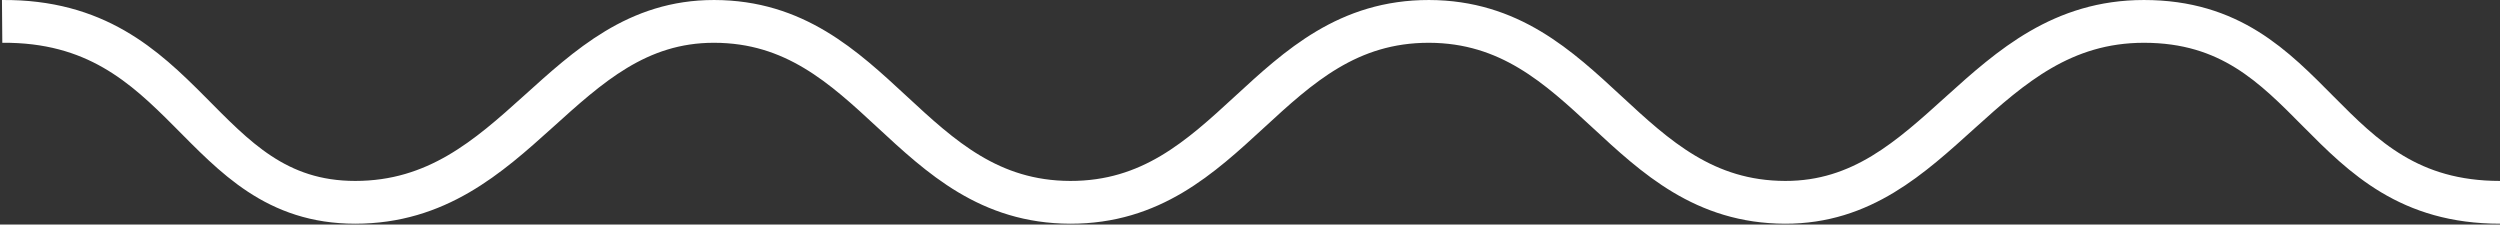
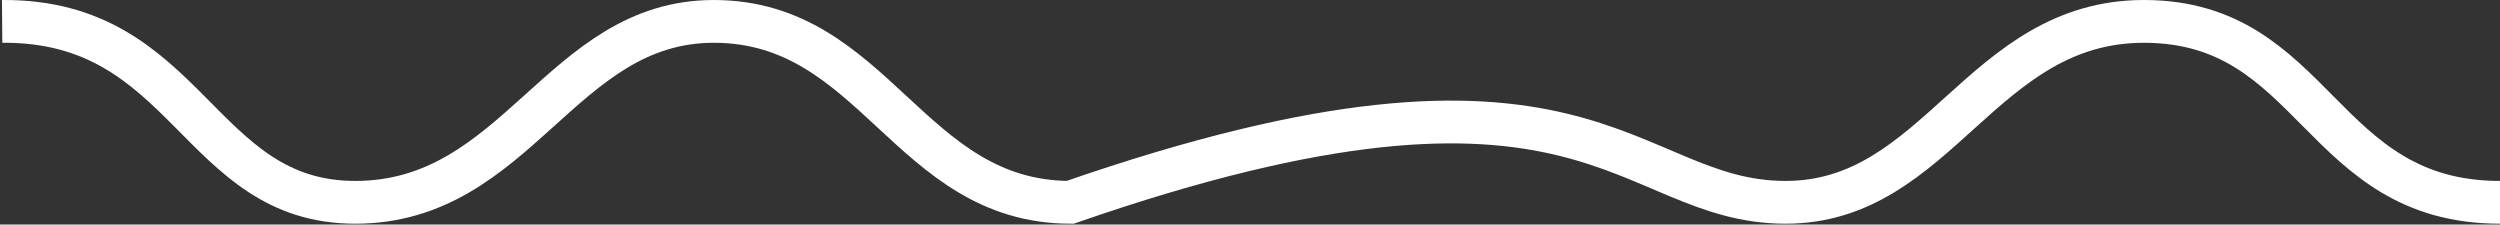
<svg xmlns="http://www.w3.org/2000/svg" width="1169" height="105" viewBox="0 0 1169 105" fill="none">
  <rect x="0" y="0" width="1169" height="105" fill="#333333" stroke="none" />
-   <path d="M1 10.004C88.2 9.304 92.2 94.604 166.1 94.604C242.2 94.604 262.1 9.904 333.9 10.004C409.2 10.104 425 94.404 500.4 94.604C576.1 94.804 592.5 9.904 668.2 10.004C743.5 10.204 759.3 94.404 834.7 94.604C906.4 94.804 926.2 10.004 1002.5 10.004C1083.1 10.004 1084.4 94.604 1169 94.604" stroke="white" stroke-width="20" stroke-miterlimit="10" />
+   <path d="M1 10.004C88.2 9.304 92.2 94.604 166.1 94.604C242.2 94.604 262.1 9.904 333.9 10.004C409.2 10.104 425 94.404 500.4 94.604C743.5 10.204 759.3 94.404 834.7 94.604C906.4 94.804 926.2 10.004 1002.5 10.004C1083.1 10.004 1084.4 94.604 1169 94.604" stroke="white" stroke-width="20" stroke-miterlimit="10" />
</svg>